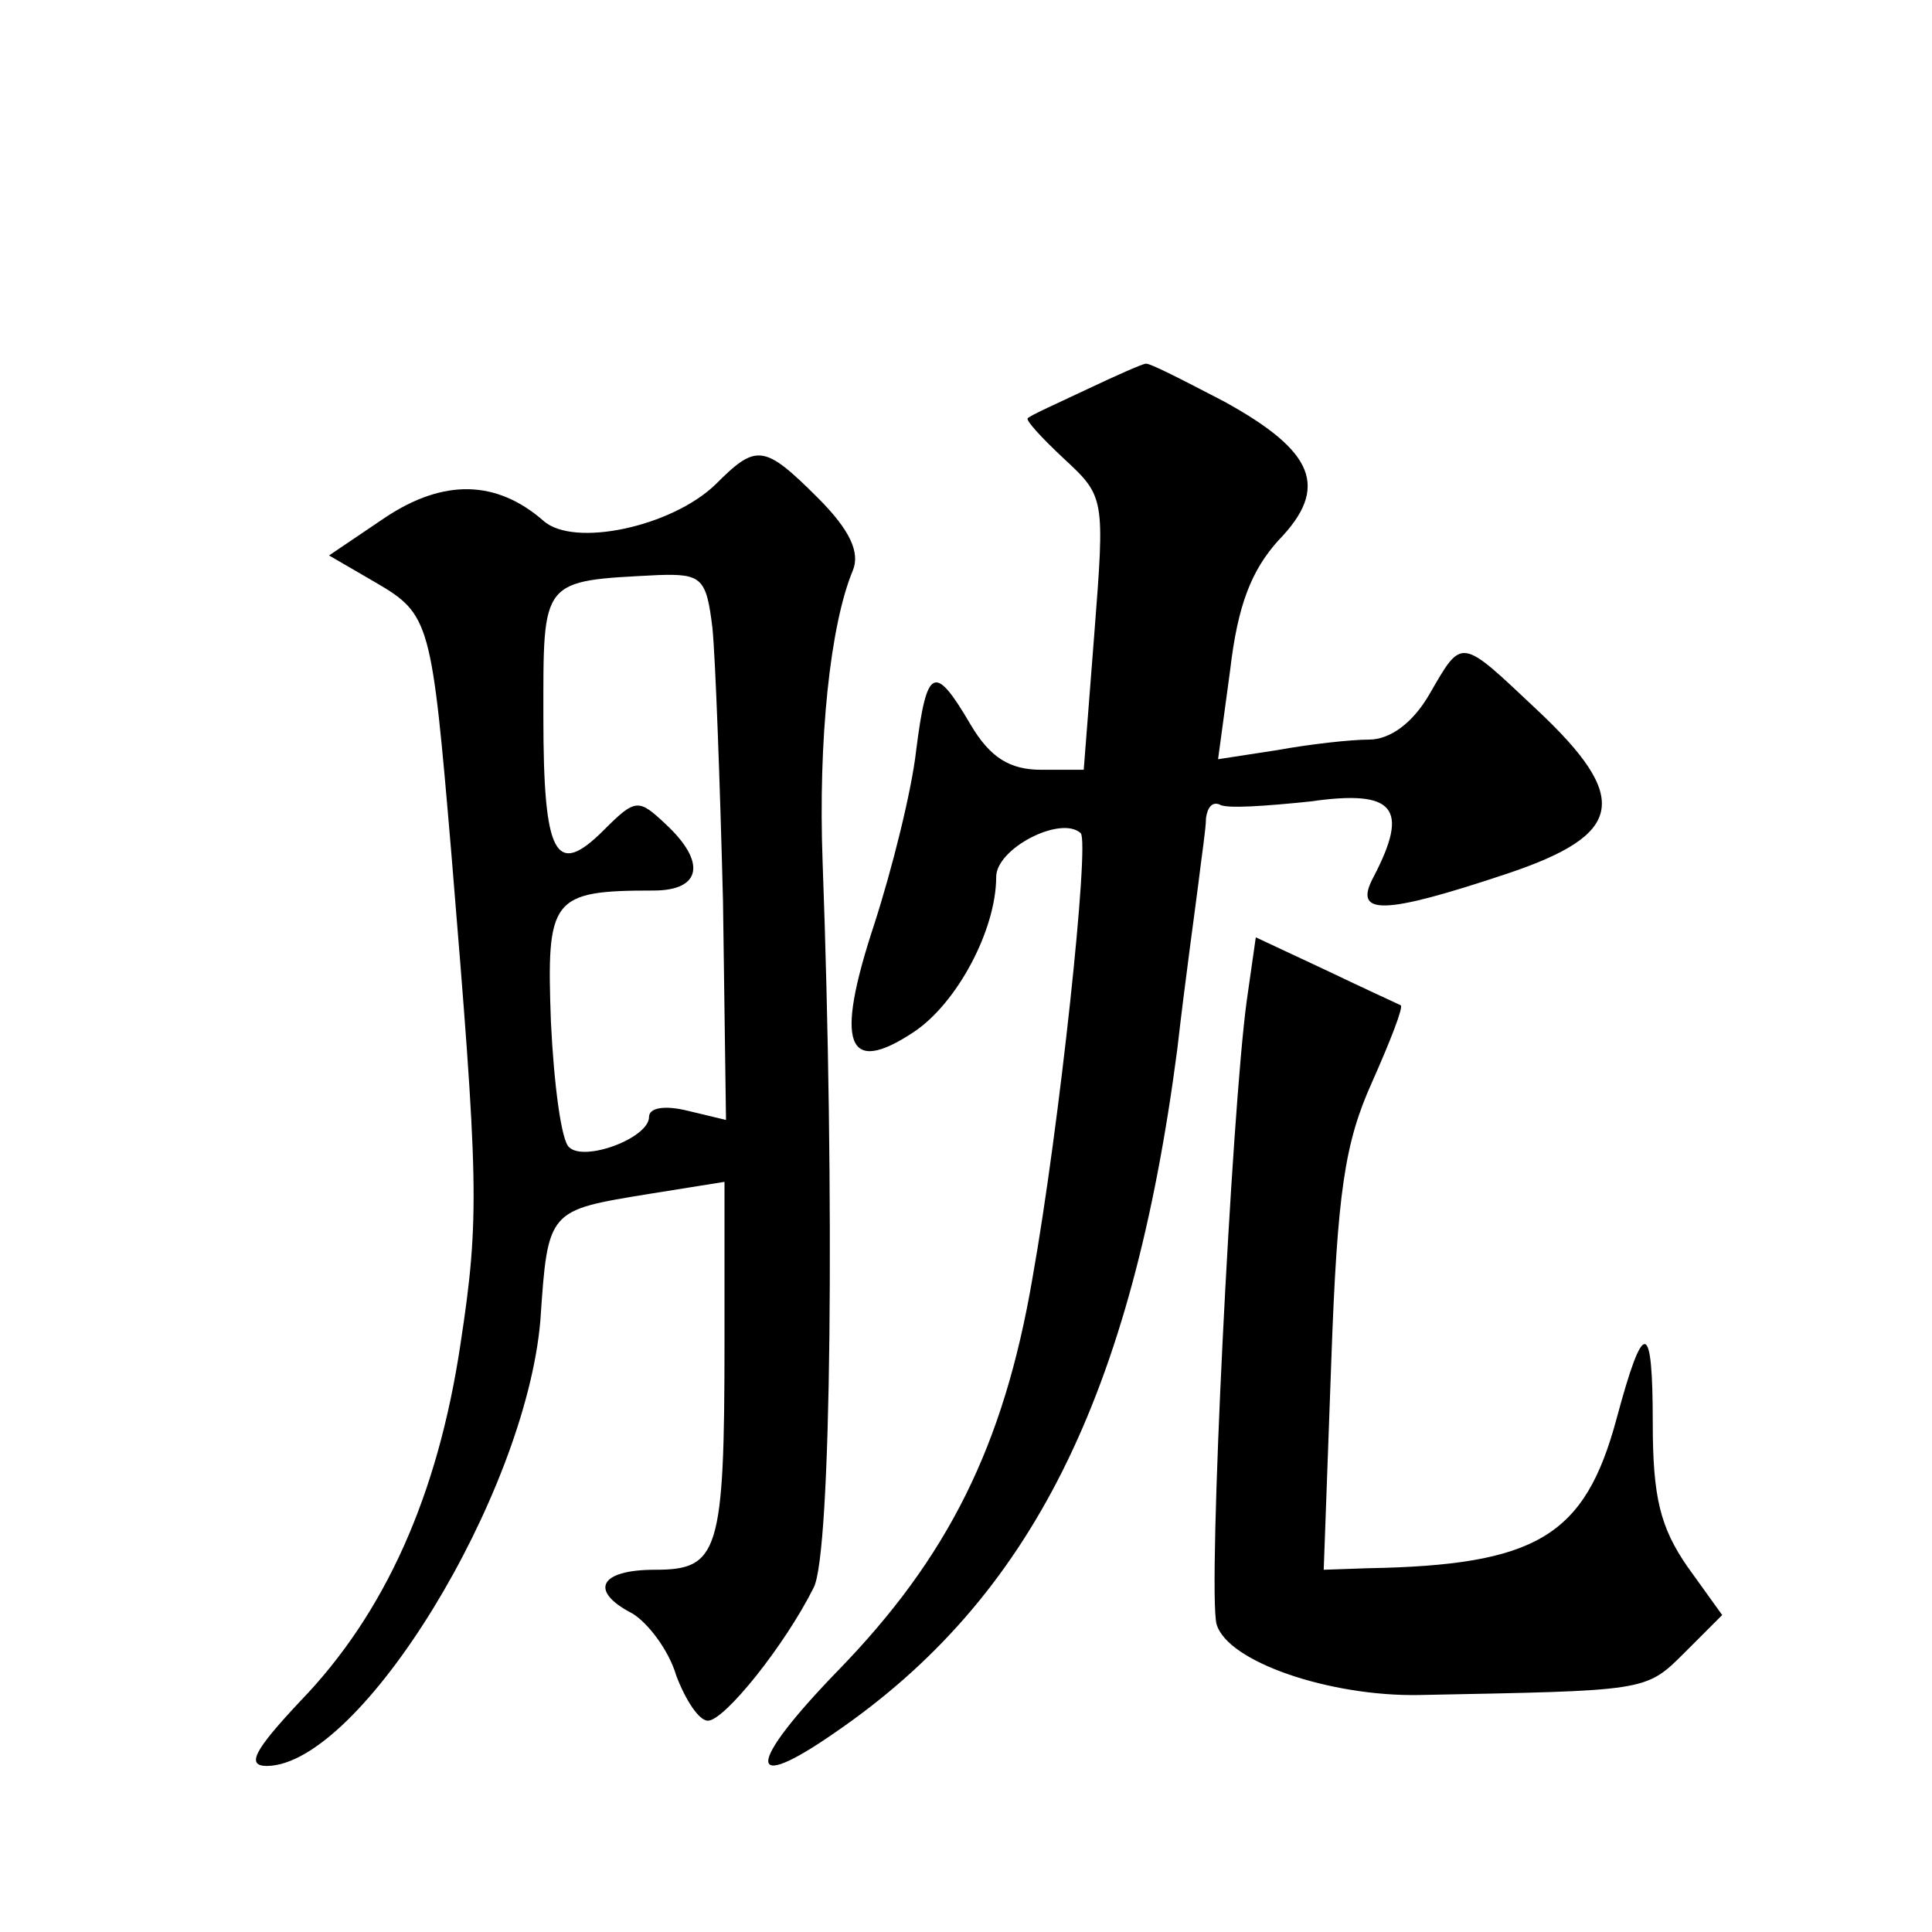
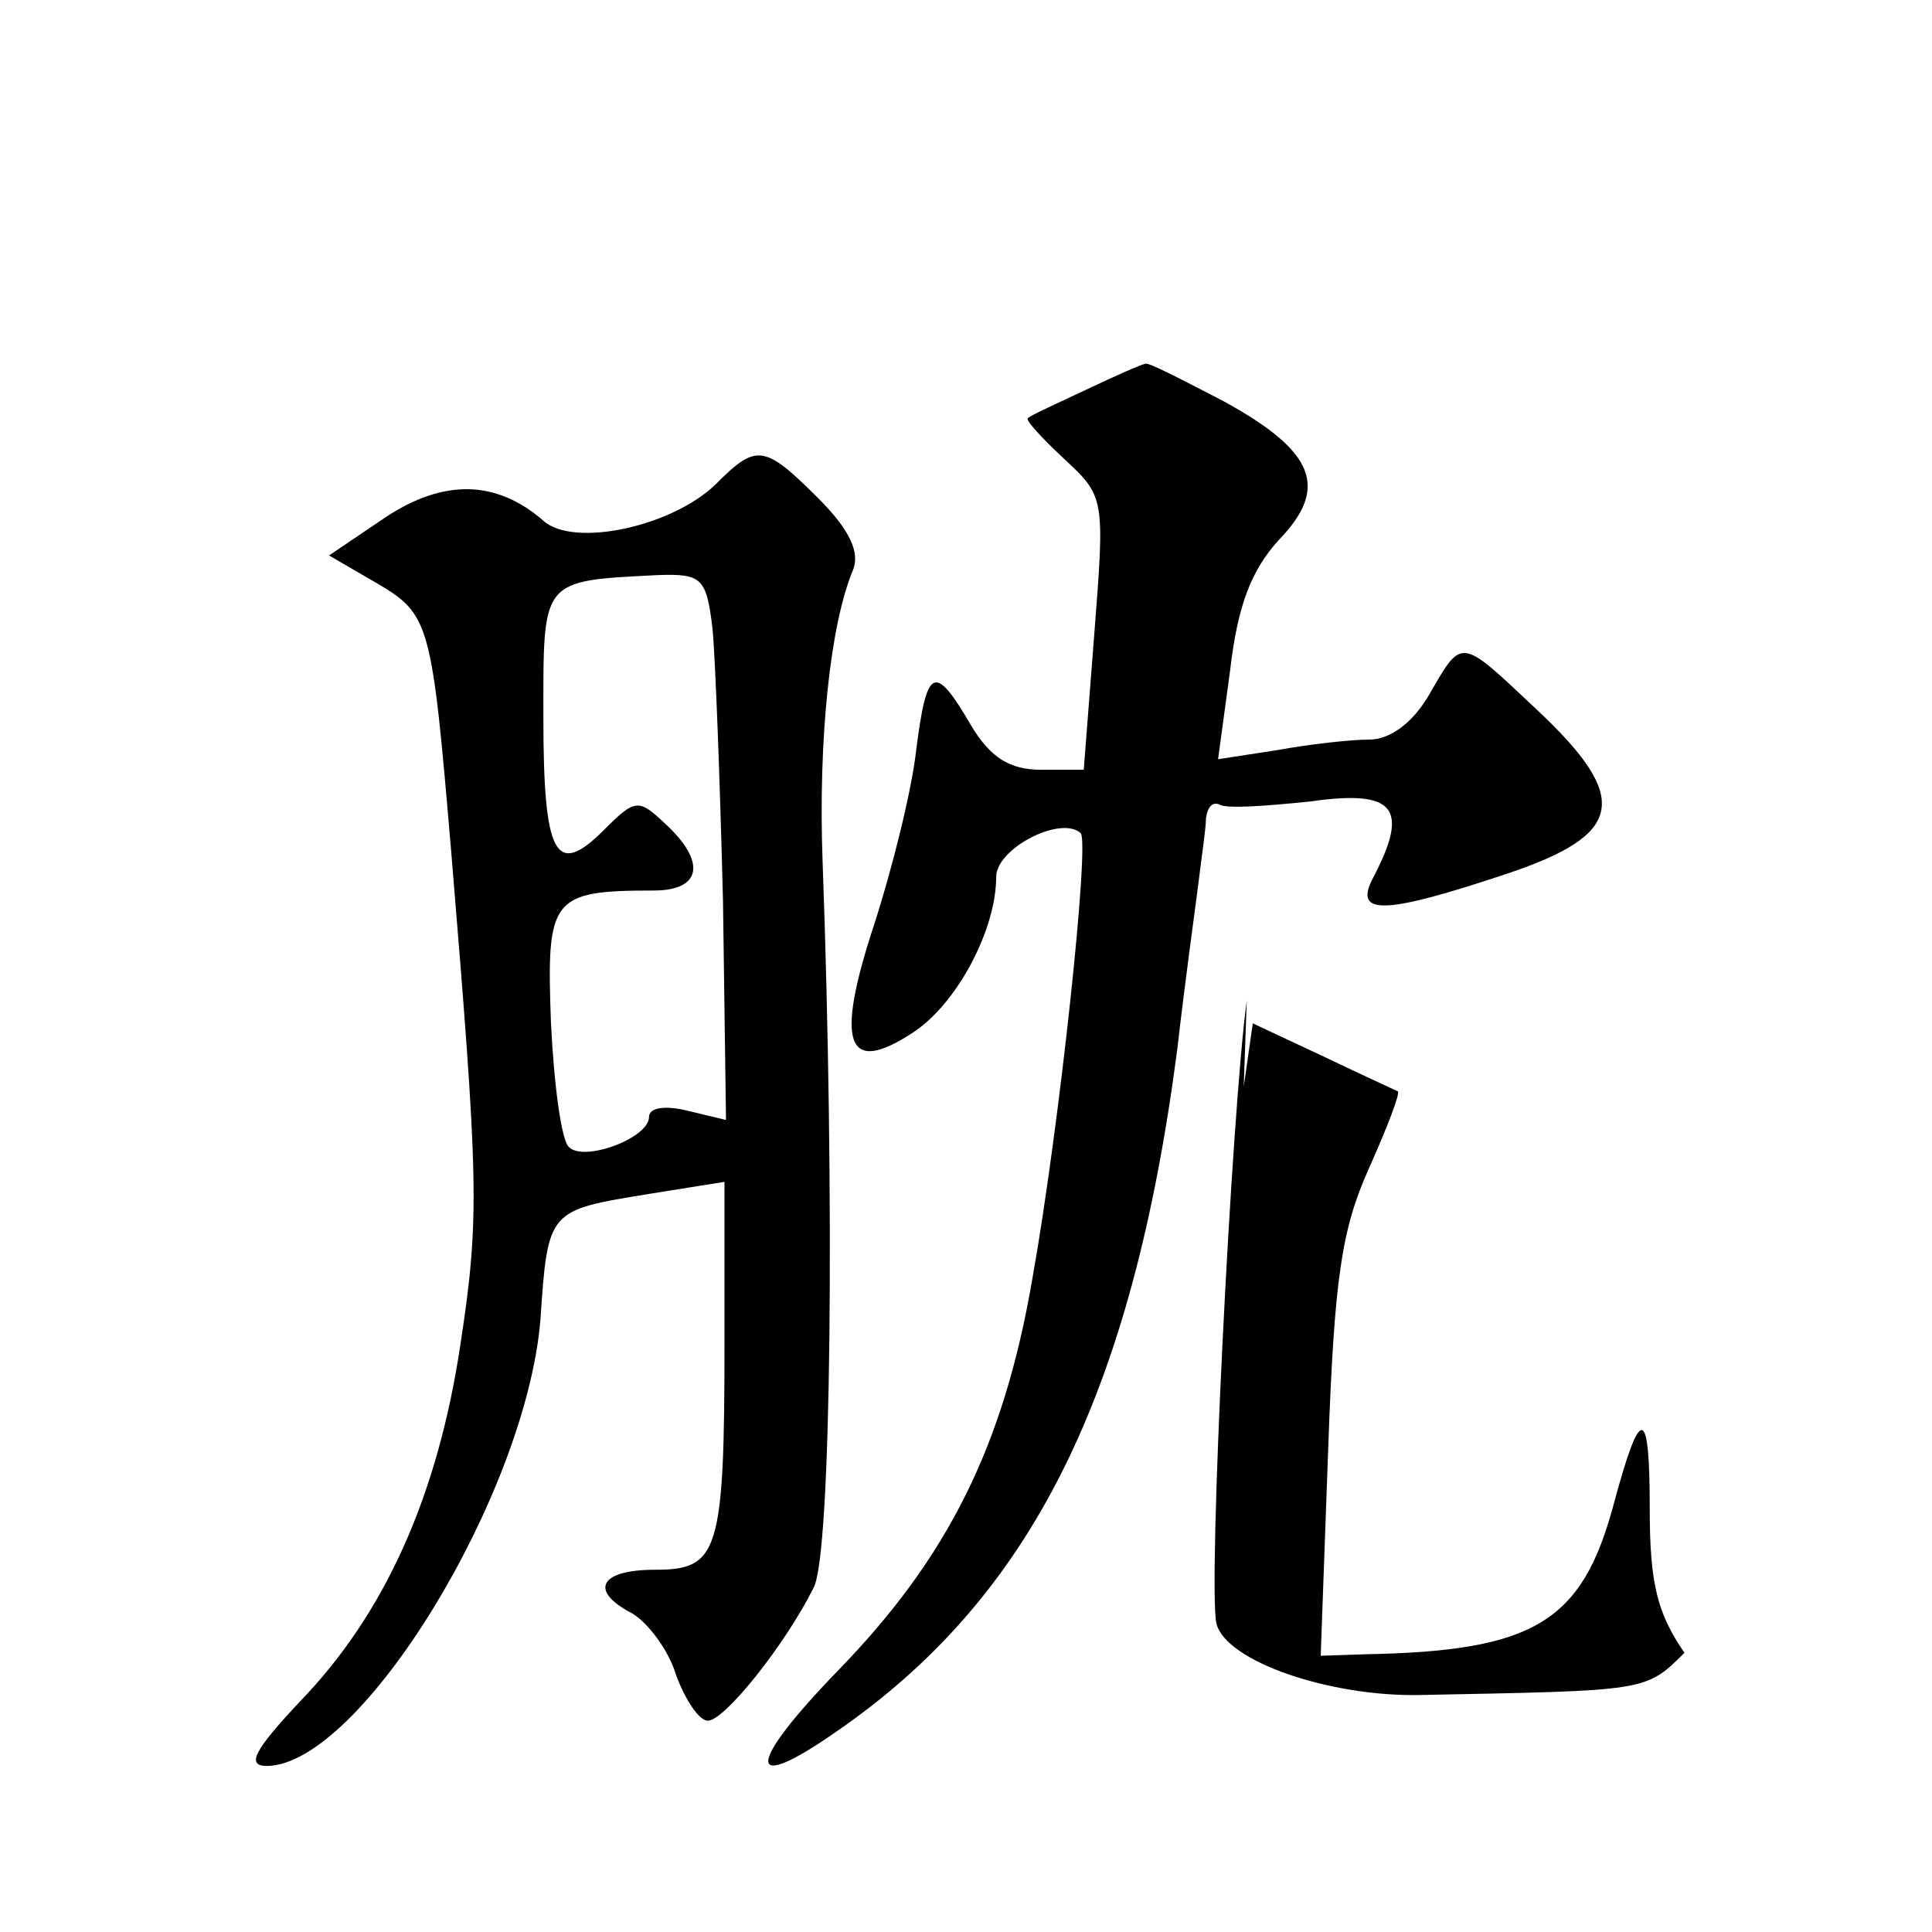
<svg xmlns="http://www.w3.org/2000/svg" version="1.0" width="128pt" height="128pt" viewBox="0 0 128 128" preserveAspectRatio="xMidYMid meet">
  <g transform="translate(0,128) scale(0.1,-0.1)" fill="#0" stroke="none">
-     <path d="M720 1022 c-19 -9 -37 -17 -39 -19 -2 -1 9 -13 24 -27 27 -25 27 -26 20 -116 l-7 -90 -28 0 c-21 0 -34 8 -47 30 -24 41 -29 38 -36 -17 -3 -27 -16 -79 -28 -116 -26 -79 -18 -100 26 -71 29 19 55 68 55 103 0 19 43 41 56 29 6 -6 -14 -194 -32 -295 -19 -111 -56 -185 -129 -260 -61 -63 -61 -82 -2 -41 130 89 197 223 227 453 5 44 12 94 14 110 2 17 5 36 5 43 1 7 4 11 9 9 4 -3 31 -1 60 2 56 8 66 -4 42 -50 -14 -26 7 -25 88 2 78 26 83 50 20 109 -51 48 -49 48 -71 10 -11 -19 -26 -30 -40 -30 -12 0 -39 -3 -61 -7 l-39 -6 8 59 c5 43 14 66 32 86 34 35 24 59 -36 92 -27 14 -50 26 -52 25 -2 0 -20 -8 -39 -17z M474 959 c-29 -28 -94 -42 -114 -24 -31 27 -66 28 -105 2 l-37 -25 31 -18 c36 -21 37 -26 50 -179 18 -218 19 -241 6 -326 -15 -100 -50 -178 -106 -236 -31 -33 -36 -43 -22 -43 62 1 171 179 181 295 5 74 5 73 72 84 l50 8 0 -106 c0 -140 -4 -151 -46 -151 -37 0 -44 -14 -15 -29 10 -6 24 -24 29 -41 6 -16 15 -30 21 -30 11 0 51 50 70 88 12 22 14 262 6 481 -3 81 5 157 20 193 5 12 -2 27 -23 48 -36 36 -41 36 -68 9z m-2 -95 c2 -20 5 -102 7 -181 l2 -145 -25 6 c-16 4 -26 2 -26 -4 0 -14 -43 -30 -53 -20 -5 4 -10 41 -12 83 -3 82 0 87 68 87 32 0 35 19 8 44 -18 17 -20 17 -41 -4 -32 -32 -40 -17 -40 75 0 92 -2 90 76 94 29 1 32 -2 36 -35z M826 617 c-10 -73 -26 -391 -20 -413 7 -25 75 -48 134 -47 151 3 150 2 176 28 l25 25 -23 32 c-18 26 -23 46 -23 95 0 69 -6 70 -24 3 -21 -78 -53 -97 -165 -99 l-29 -1 5 138 c4 113 9 145 27 185 12 27 21 50 19 51 -2 1 -24 11 -49 23 l-47 22 -6 -42z" />
+     <path d="M720 1022 c-19 -9 -37 -17 -39 -19 -2 -1 9 -13 24 -27 27 -25 27 -26 20 -116 l-7 -90 -28 0 c-21 0 -34 8 -47 30 -24 41 -29 38 -36 -17 -3 -27 -16 -79 -28 -116 -26 -79 -18 -100 26 -71 29 19 55 68 55 103 0 19 43 41 56 29 6 -6 -14 -194 -32 -295 -19 -111 -56 -185 -129 -260 -61 -63 -61 -82 -2 -41 130 89 197 223 227 453 5 44 12 94 14 110 2 17 5 36 5 43 1 7 4 11 9 9 4 -3 31 -1 60 2 56 8 66 -4 42 -50 -14 -26 7 -25 88 2 78 26 83 50 20 109 -51 48 -49 48 -71 10 -11 -19 -26 -30 -40 -30 -12 0 -39 -3 -61 -7 l-39 -6 8 59 c5 43 14 66 32 86 34 35 24 59 -36 92 -27 14 -50 26 -52 25 -2 0 -20 -8 -39 -17z M474 959 c-29 -28 -94 -42 -114 -24 -31 27 -66 28 -105 2 l-37 -25 31 -18 c36 -21 37 -26 50 -179 18 -218 19 -241 6 -326 -15 -100 -50 -178 -106 -236 -31 -33 -36 -43 -22 -43 62 1 171 179 181 295 5 74 5 73 72 84 l50 8 0 -106 c0 -140 -4 -151 -46 -151 -37 0 -44 -14 -15 -29 10 -6 24 -24 29 -41 6 -16 15 -30 21 -30 11 0 51 50 70 88 12 22 14 262 6 481 -3 81 5 157 20 193 5 12 -2 27 -23 48 -36 36 -41 36 -68 9z m-2 -95 c2 -20 5 -102 7 -181 l2 -145 -25 6 c-16 4 -26 2 -26 -4 0 -14 -43 -30 -53 -20 -5 4 -10 41 -12 83 -3 82 0 87 68 87 32 0 35 19 8 44 -18 17 -20 17 -41 -4 -32 -32 -40 -17 -40 75 0 92 -2 90 76 94 29 1 32 -2 36 -35z M826 617 c-10 -73 -26 -391 -20 -413 7 -25 75 -48 134 -47 151 3 150 2 176 28 c-18 26 -23 46 -23 95 0 69 -6 70 -24 3 -21 -78 -53 -97 -165 -99 l-29 -1 5 138 c4 113 9 145 27 185 12 27 21 50 19 51 -2 1 -24 11 -49 23 l-47 22 -6 -42z" />
  </g>
</svg>